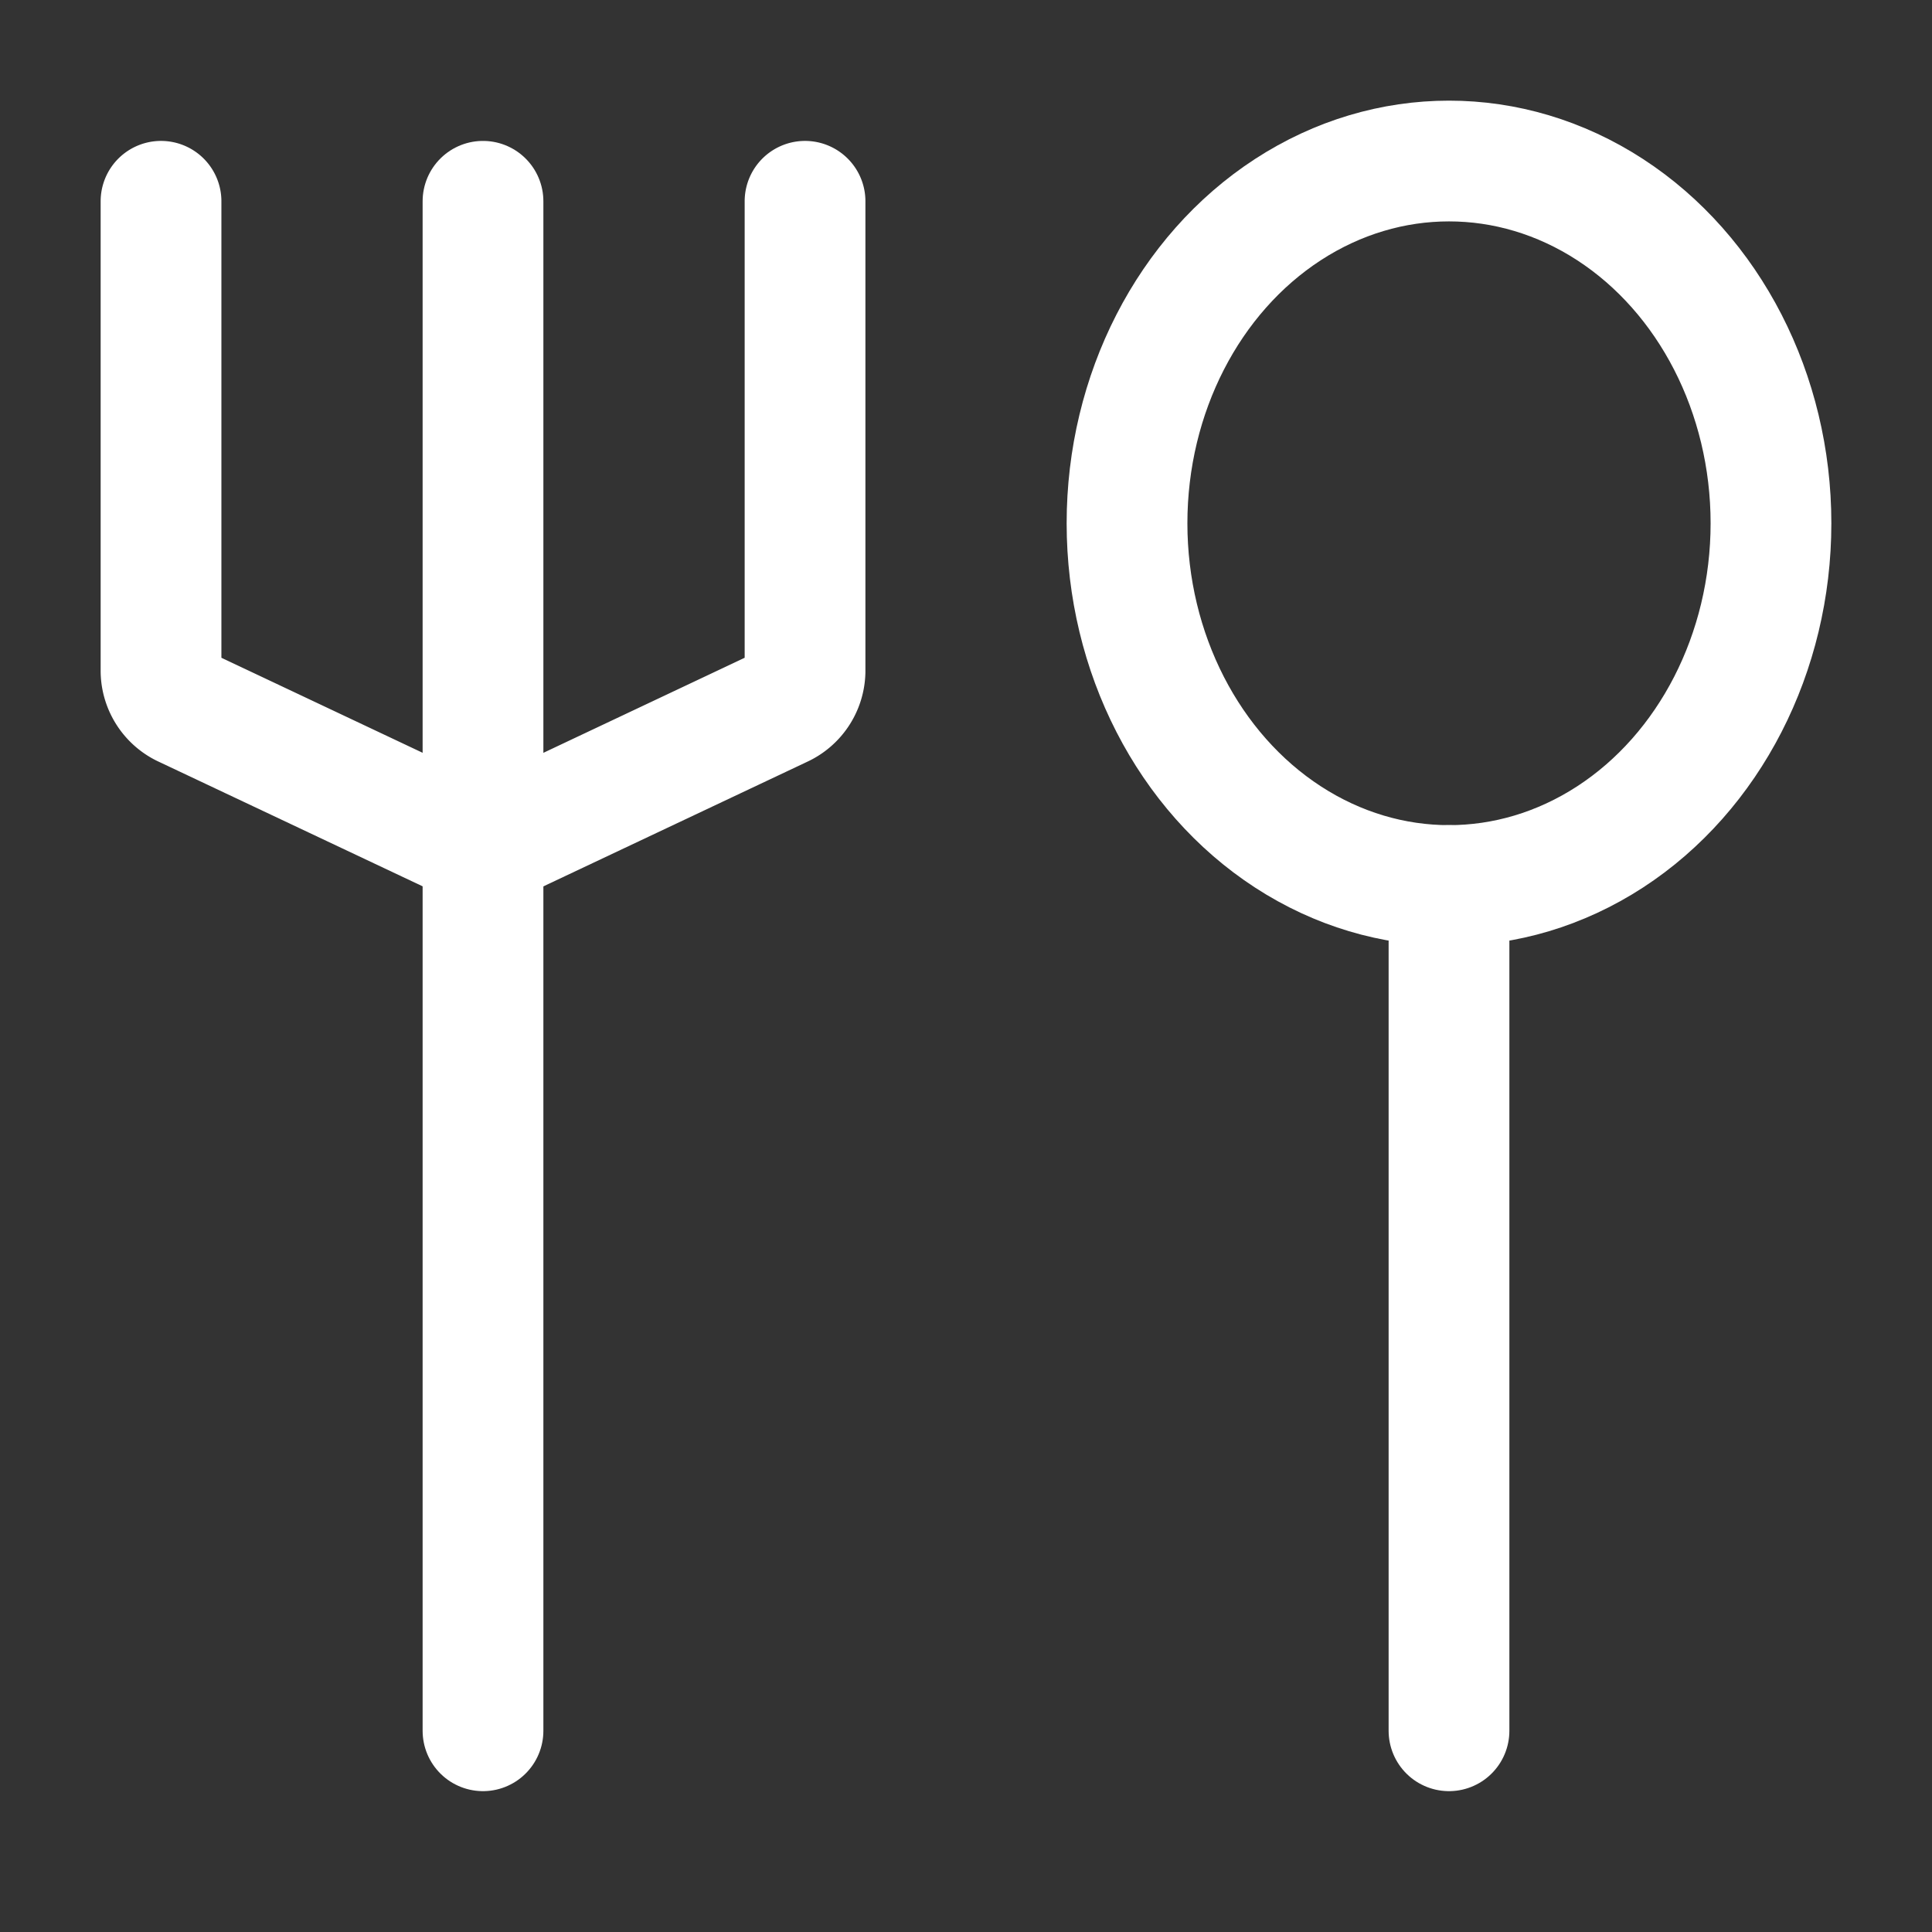
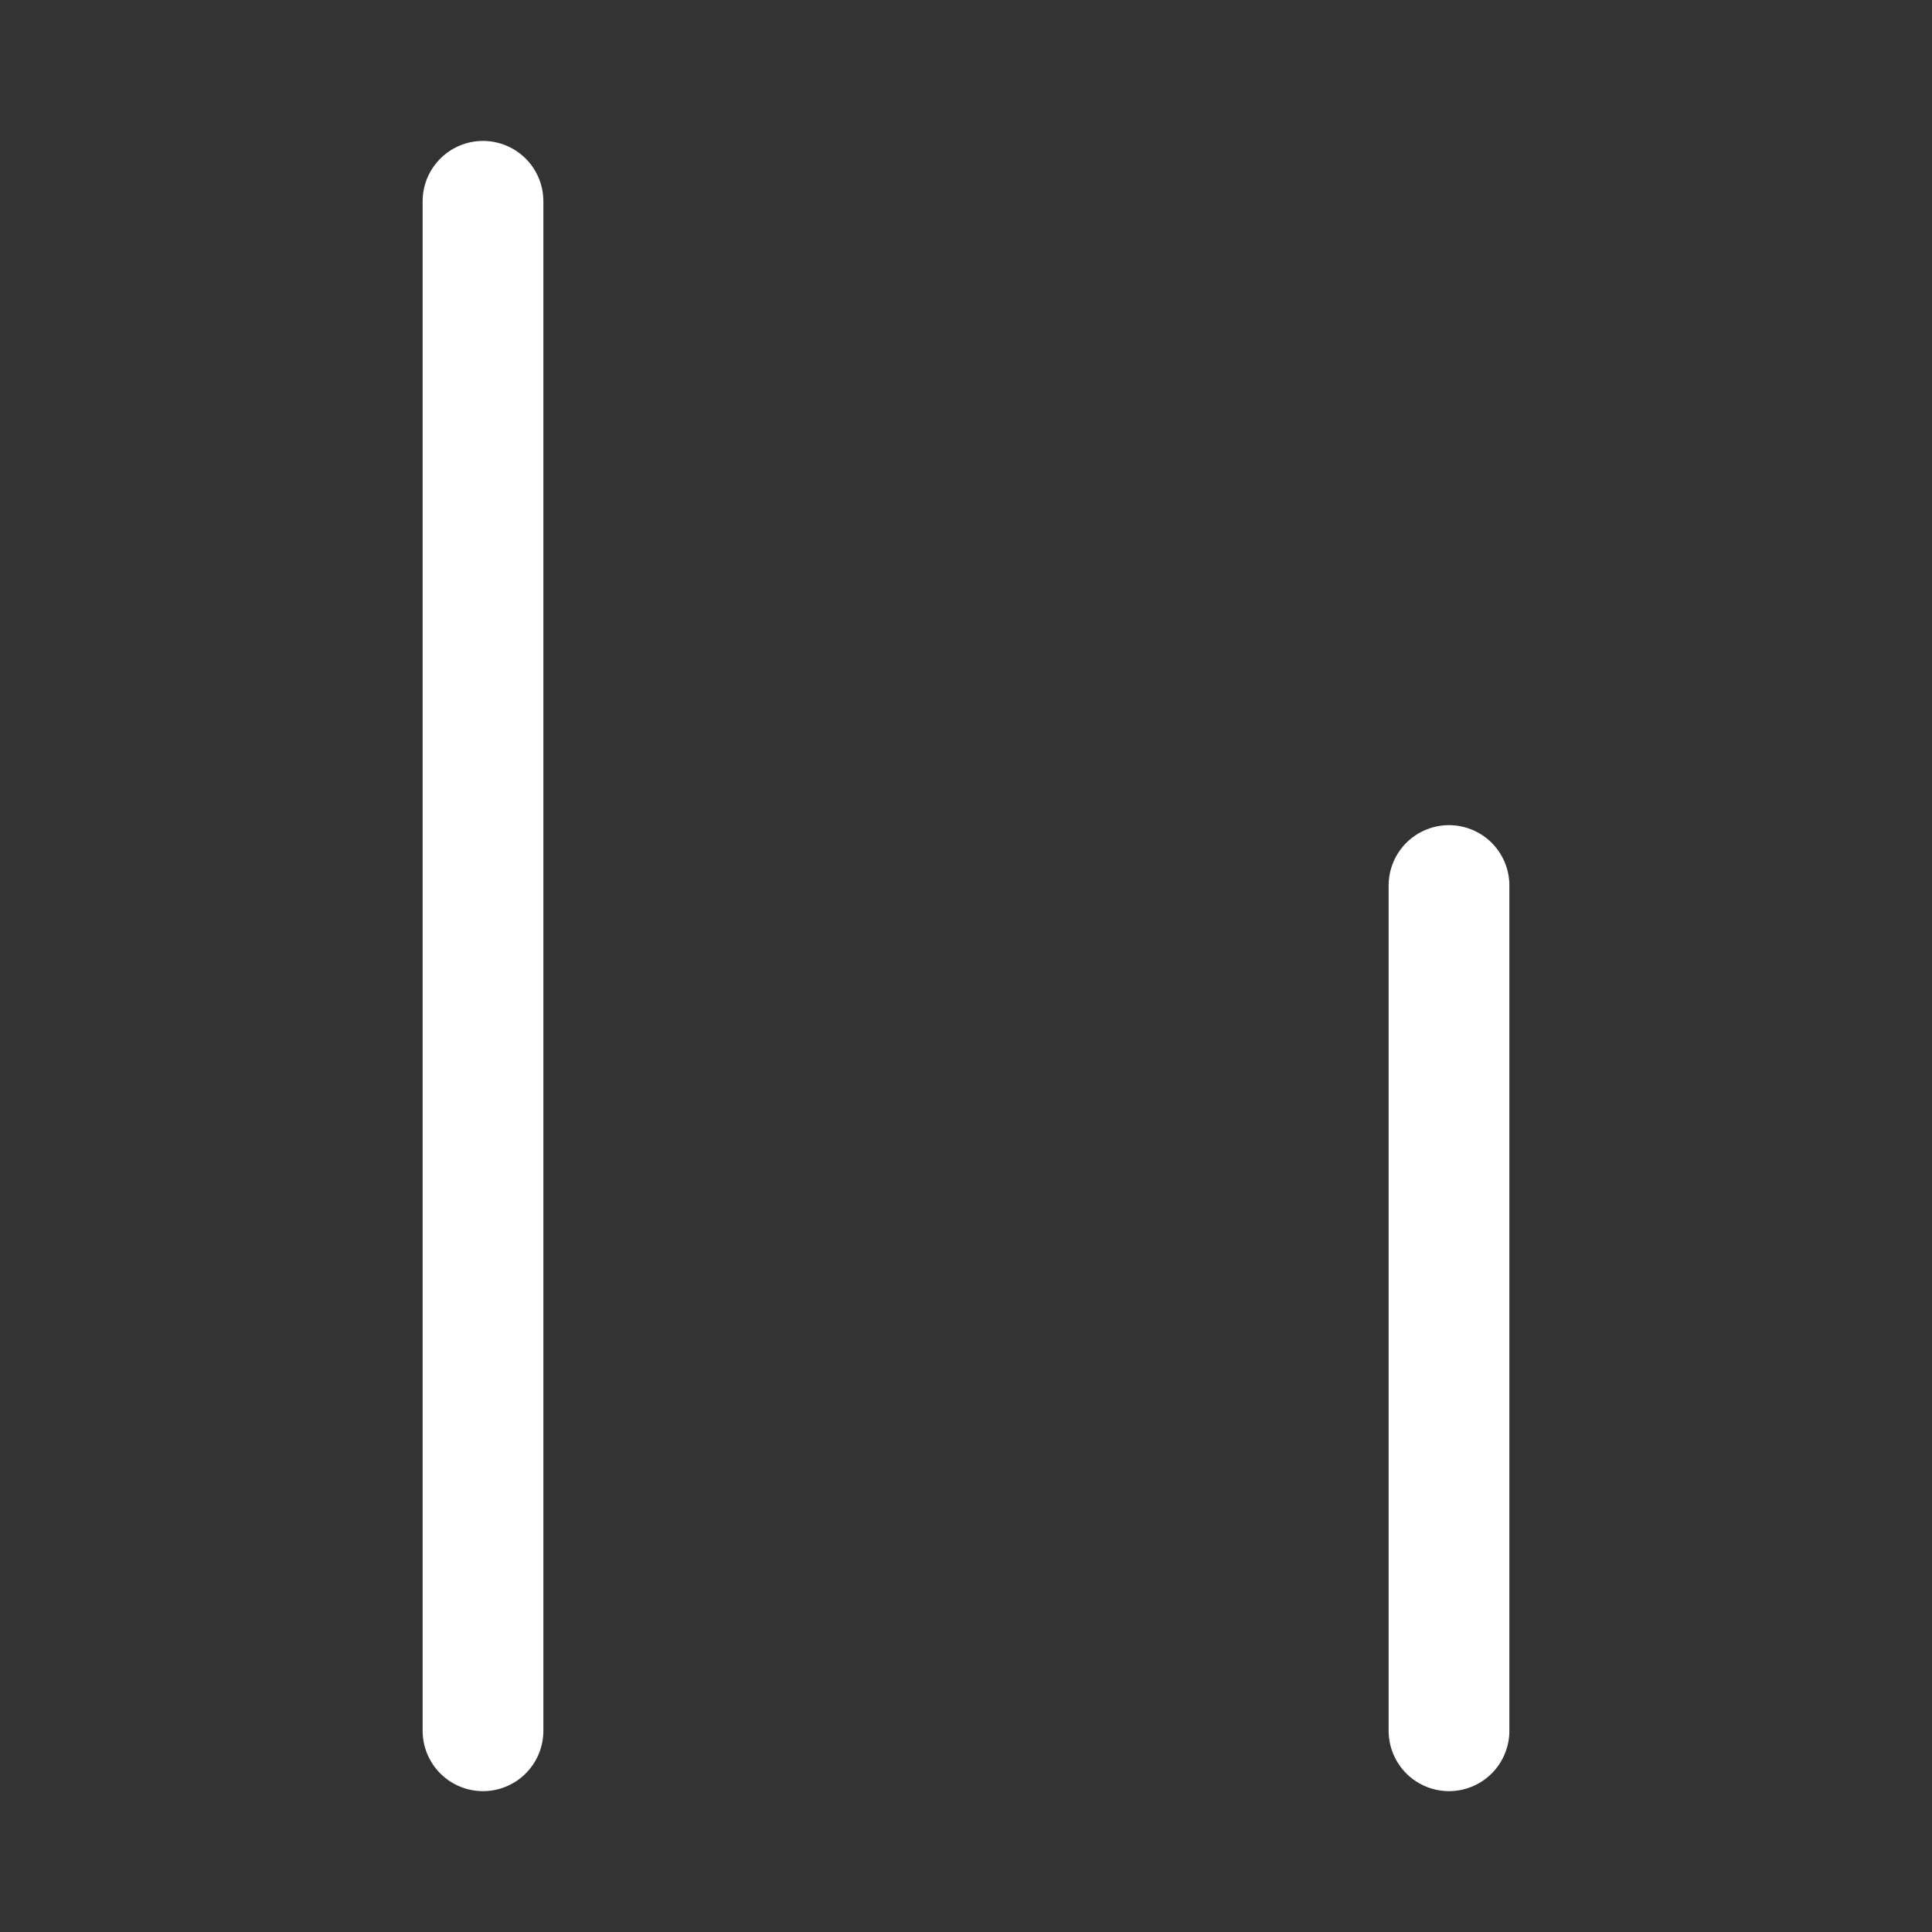
<svg xmlns="http://www.w3.org/2000/svg" height="32" viewBox="0 0 32 32" width="32">
  <rect x="0" y="0" width="32" height="32" fill="#333333" stroke="none" />
  <g fill="none">
-     <path d="m0 0h32v32h-32z" />
+     <path d="m0 0h32v32z" />
    <g stroke="#fff" stroke-linecap="round" stroke-linejoin="round" stroke-width="2">
      <path d="m8 28.667v-25.333" />
      <path d="m24 28.667v-14" />
-       <path d="m14.667 5v7.787a.667.667 0 0 1 -.393.593l-4.94 2.333-4.941-2.333a.667.667 0 0 1 -.393-.593v-7.787" transform="translate(-1.333 -1.666)" />
-       <ellipse cx="24" cy="8.667" rx="5.333" ry="6" />
    </g>
  </g>
</svg>